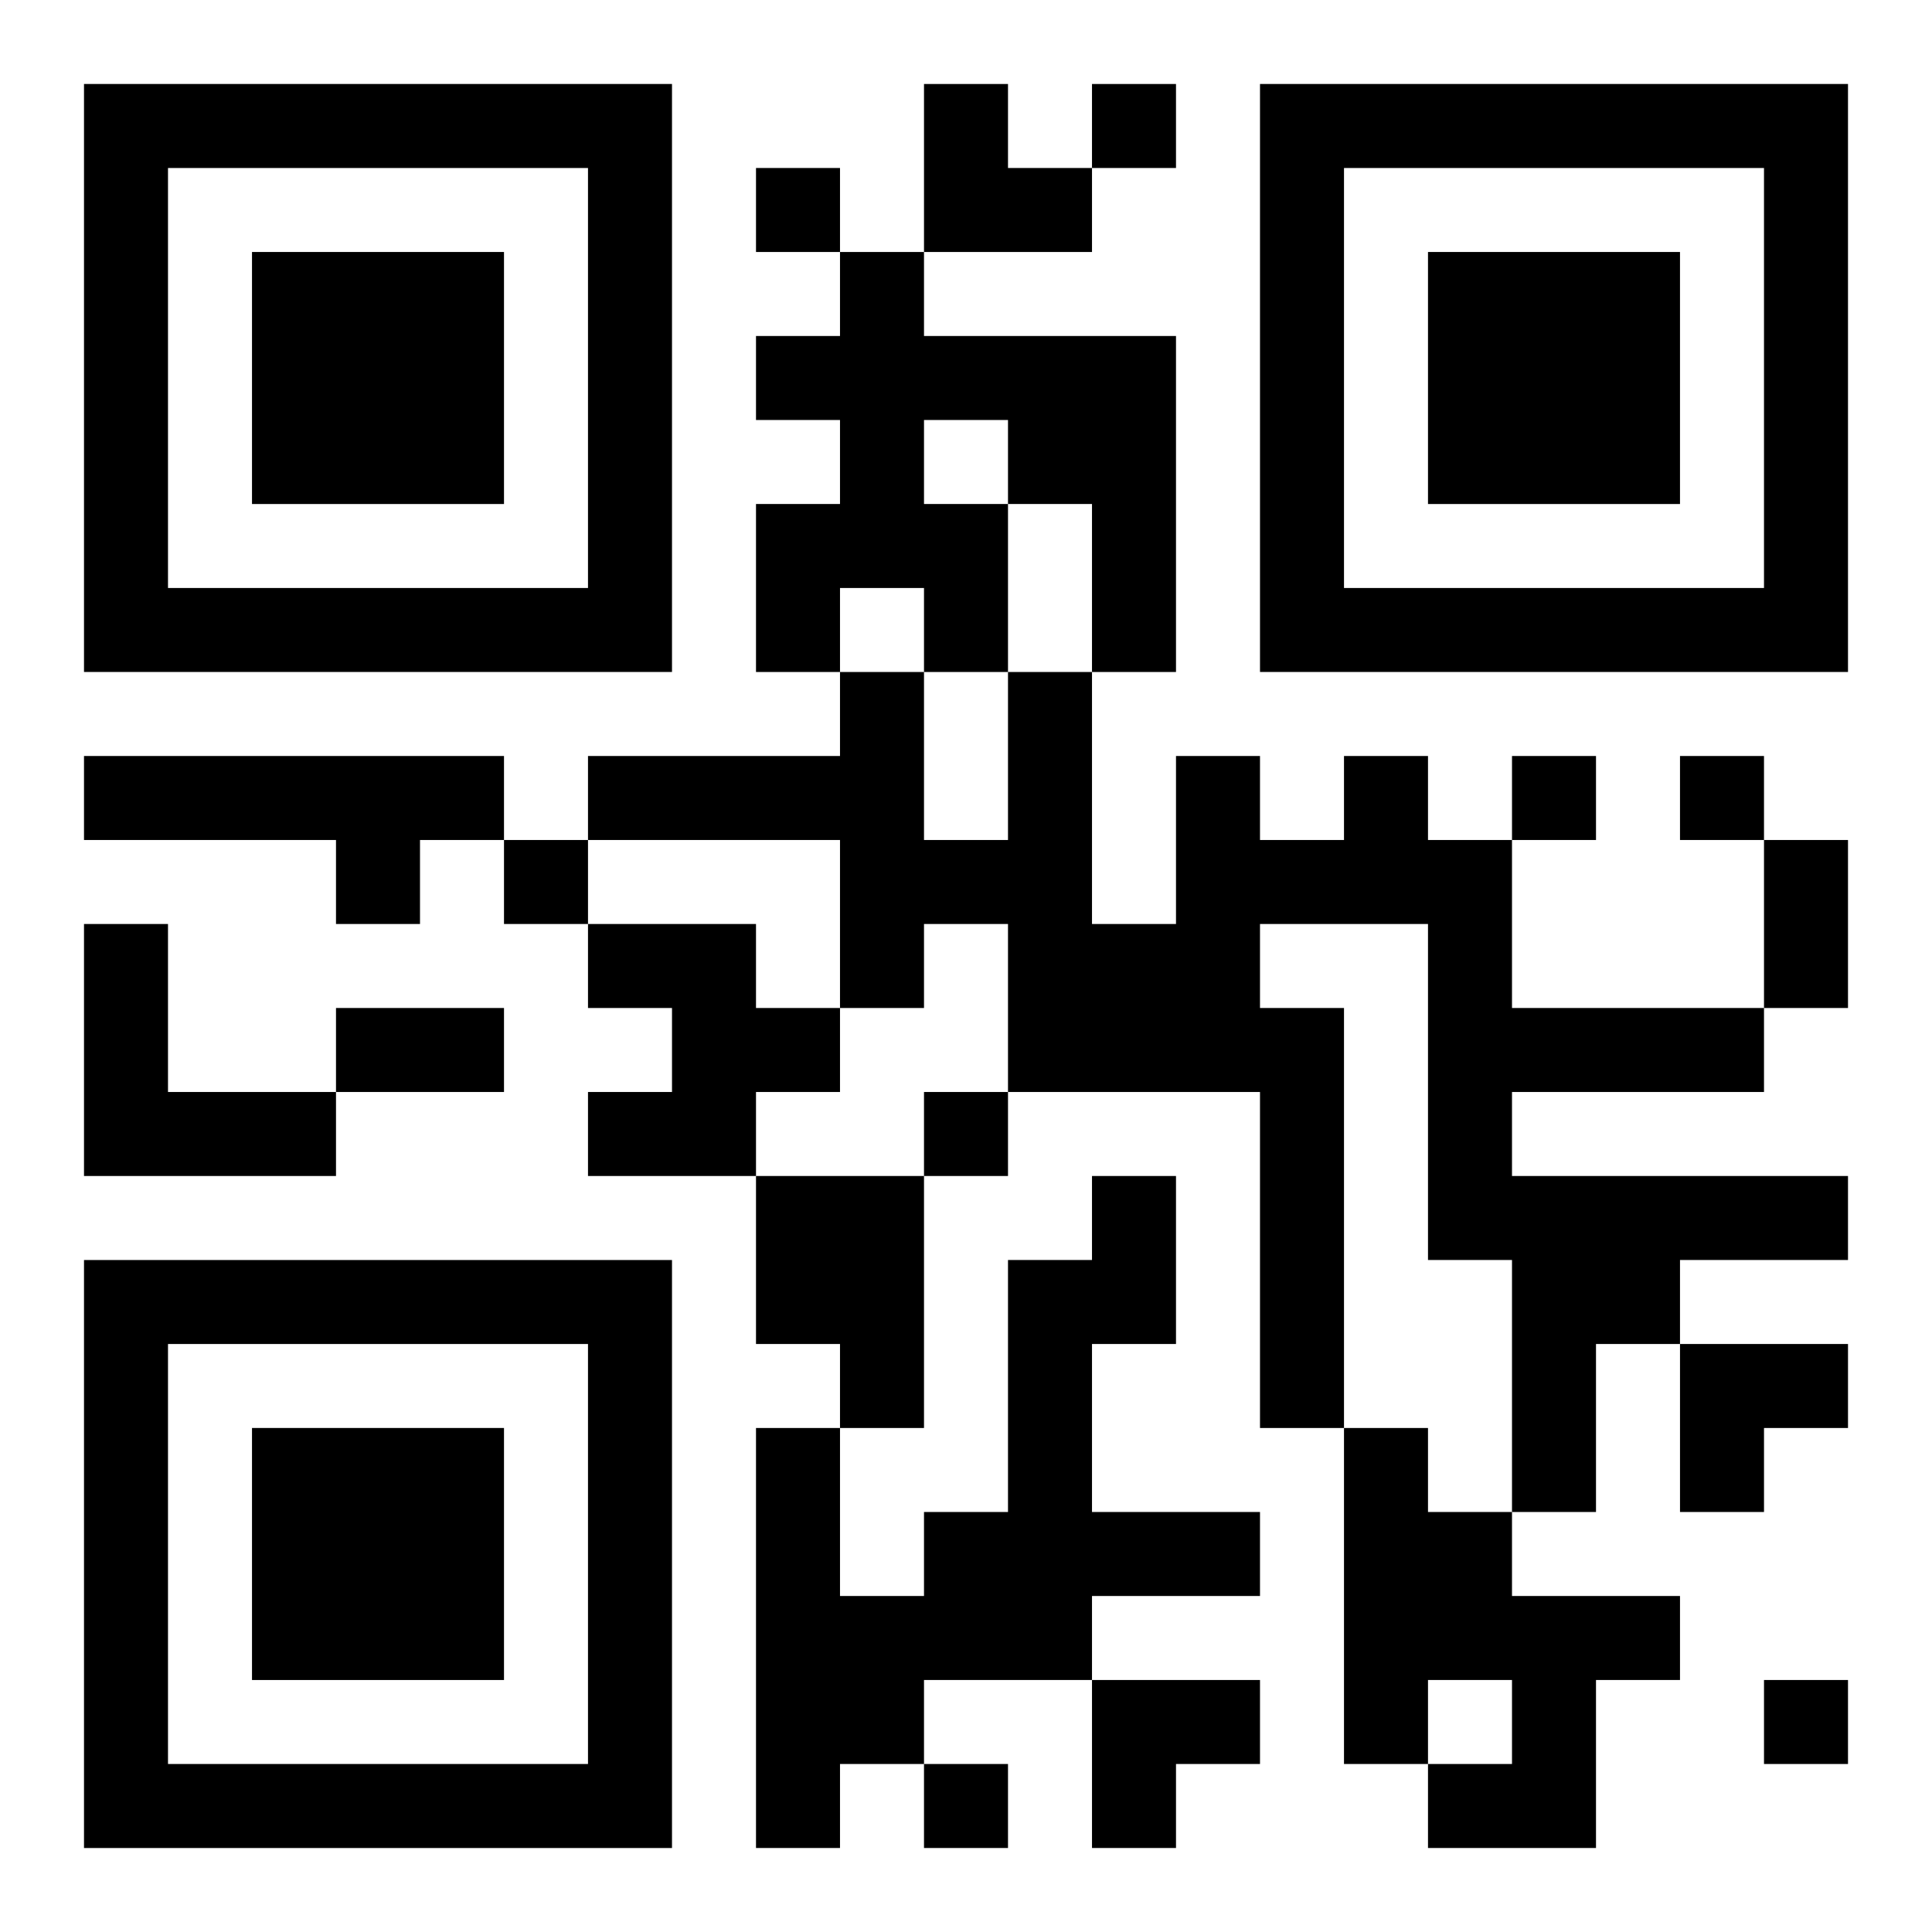
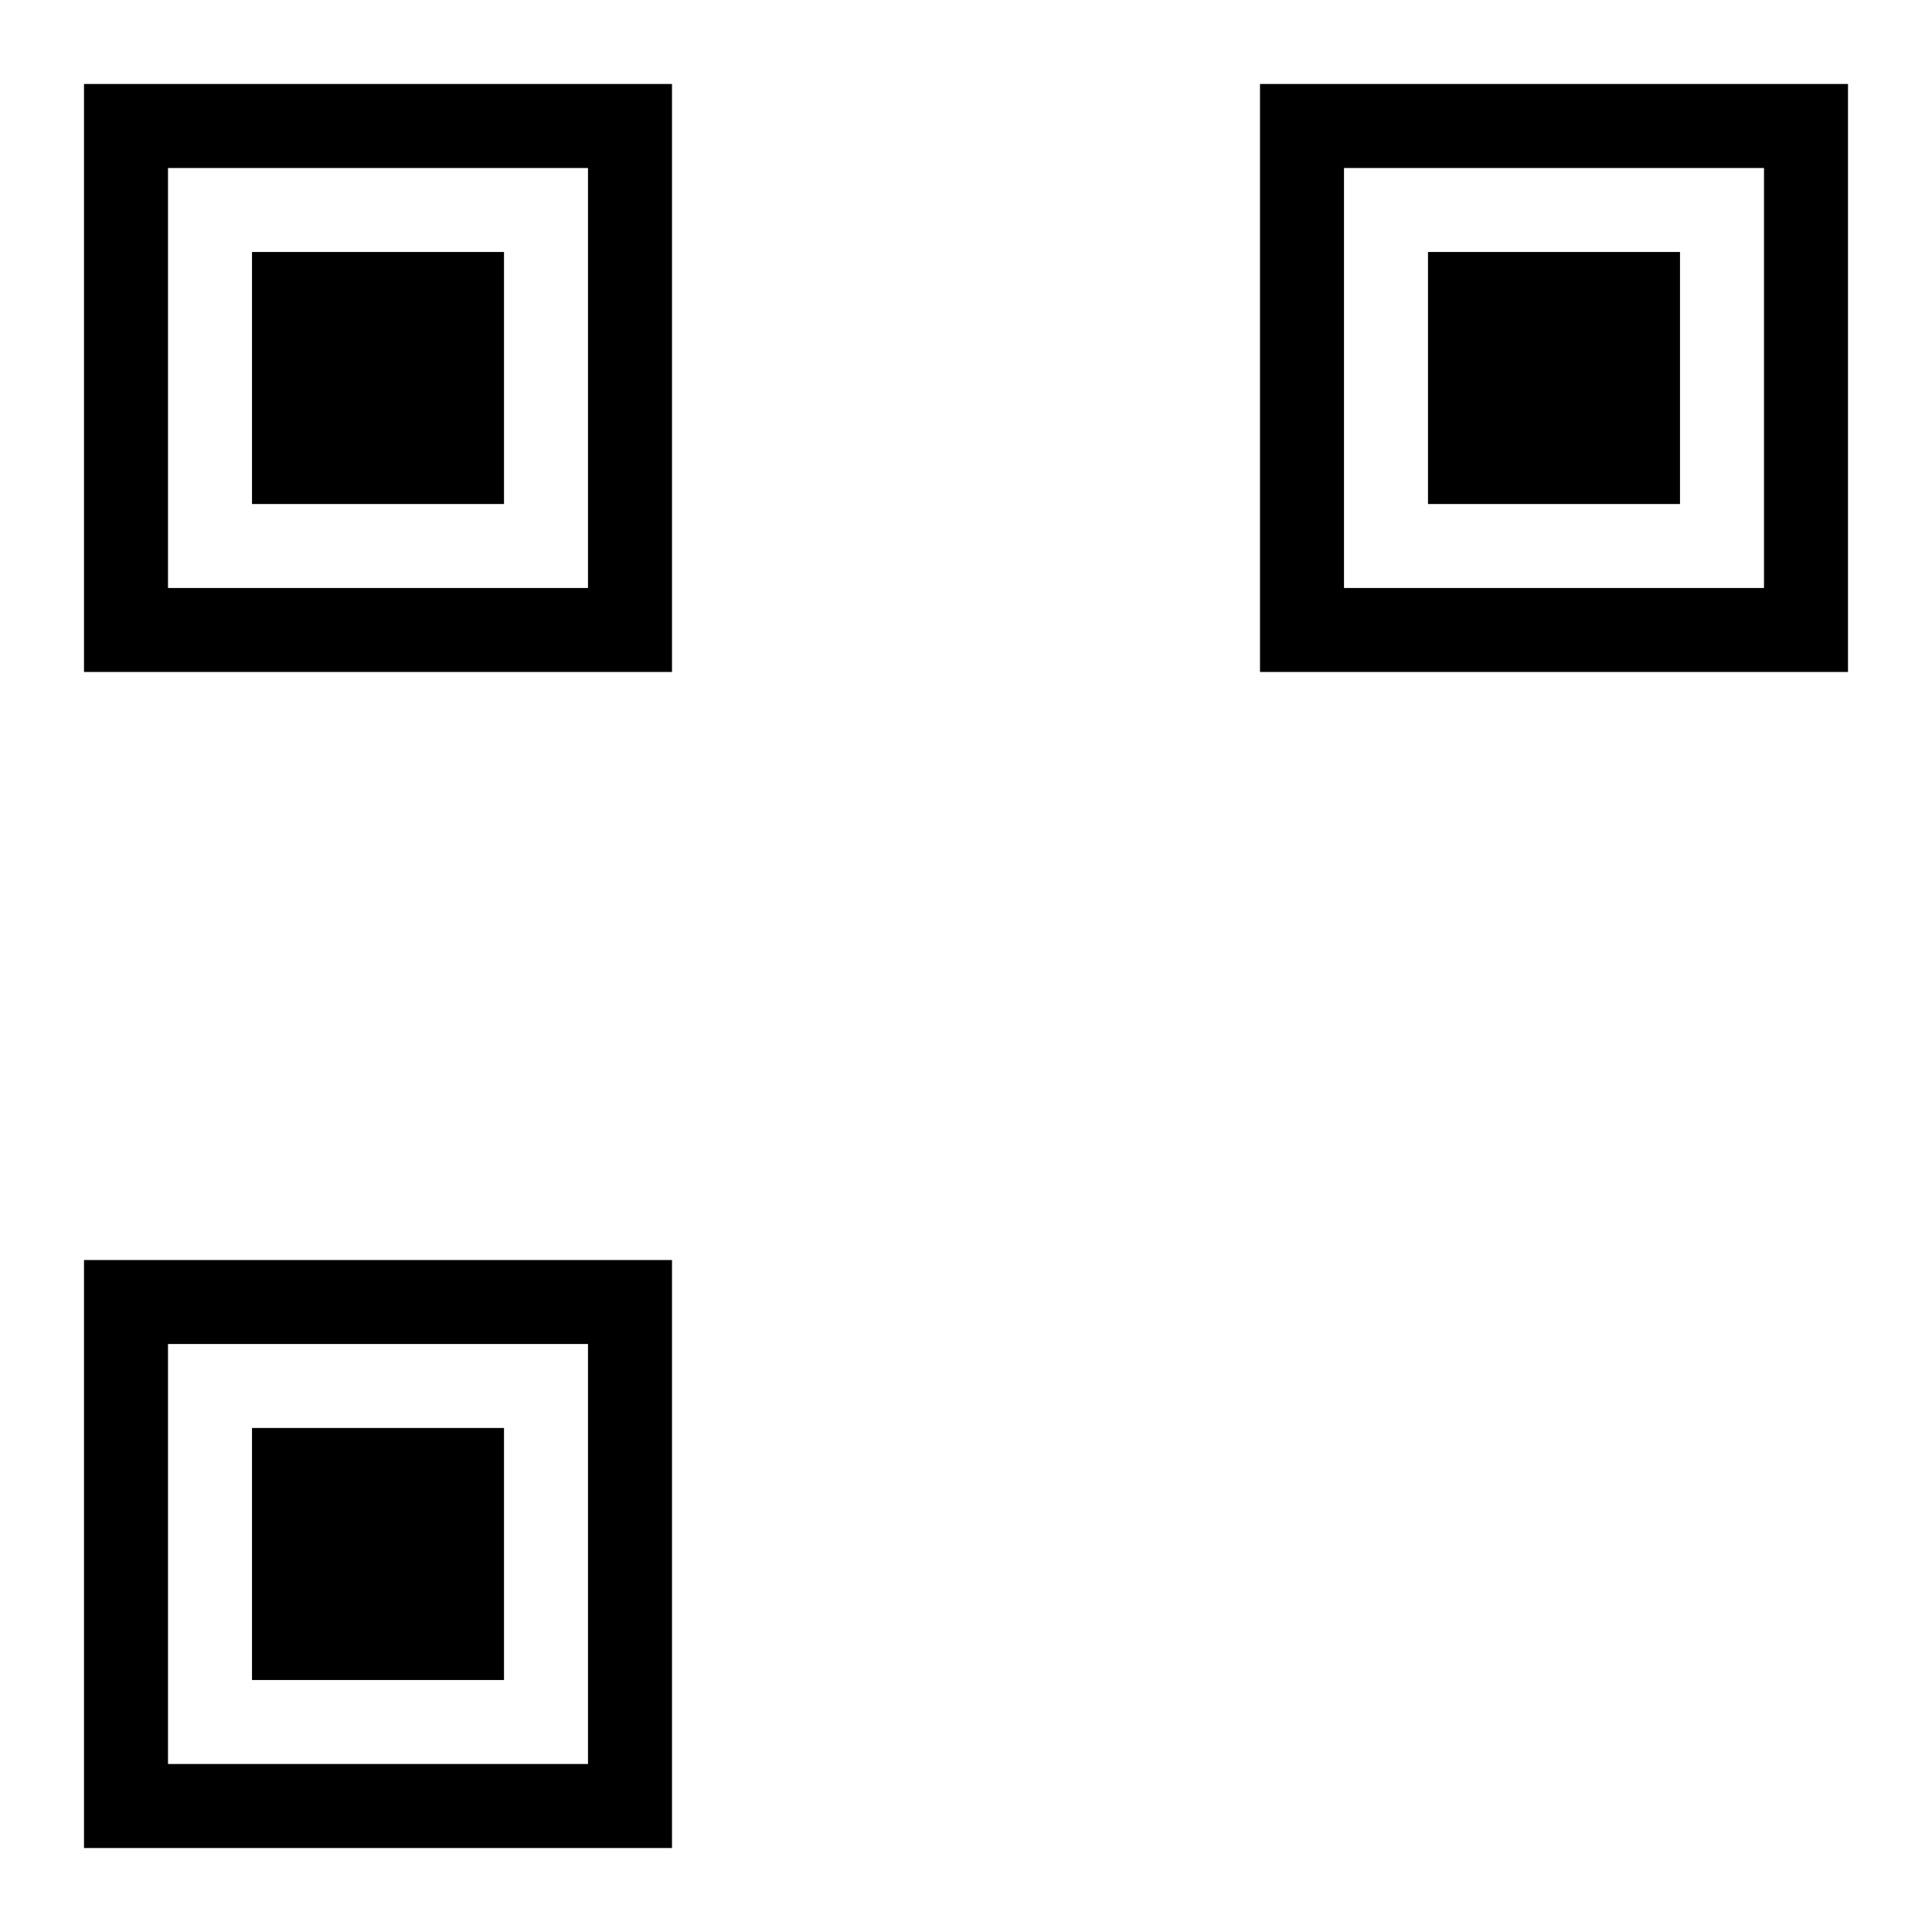
<svg xmlns="http://www.w3.org/2000/svg" xmlns:xlink="http://www.w3.org/1999/xlink" width="250" height="250" baseProfile="full" version="1.1" viewBox="-1 -1 23 23">
  <symbol id="a">
    <path d="m0 7v7h7v-7h-7zm1 1h5v5h-5v-5zm1 1v3h3v-3h-3z" />
  </symbol>
  <use y="-7" xlink:href="#a" />
  <use y="7" xlink:href="#a" />
  <use x="14" y="-7" xlink:href="#a" />
-   <path d="m9 2h1v1h3v4h-1v-2h-1v2h-1v-1h-1v1h-1v-2h1v-1h-1v-1h1v-1m1 2v1h1v-1h-1m-10 4h5v1h-1v1h-1v-1h-3v-1m15 0h1v1h1v2h3v1h-3v1h4v1h-2v1h-1v2h-1v-3h-1v-4h-2v1h1v5h-1v-4h-3v-2h-1v1h-1v-2h-3v-1h3v-1h1v2h1v-2h1v3h1v-2h1v1h1v-1m-15 2h1v2h2v1h-3v-3m6 0h2v1h1v1h-1v1h-2v-1h1v-1h-1v-1m2 3h2v3h-1v-1h-1v-2m4 0h1v2h-1v2h2v1h-2v1h-2v1h-1v1h-1v-5h1v2h1v-1h1v-3h1v-1m3 3h1v1h1v1h2v1h-1v2h-2v-1h1v-1h-1v1h-1v-4m-3-16v1h1v-1h-1m-4 1v1h1v-1h-1m9 7v1h1v-1h-1m2 0v1h1v-1h-1m-14 1v1h1v-1h-1m5 3v1h1v-1h-1m10 7v1h1v-1h-1m-10 1v1h1v-1h-1m10-11h1v2h-1v-2m-17 2h2v1h-2v-1m7-11h1v1h1v1h-2zm9 15h2v1h-1v1h-1zm-7 4h2v1h-1v1h-1z" />
</svg>